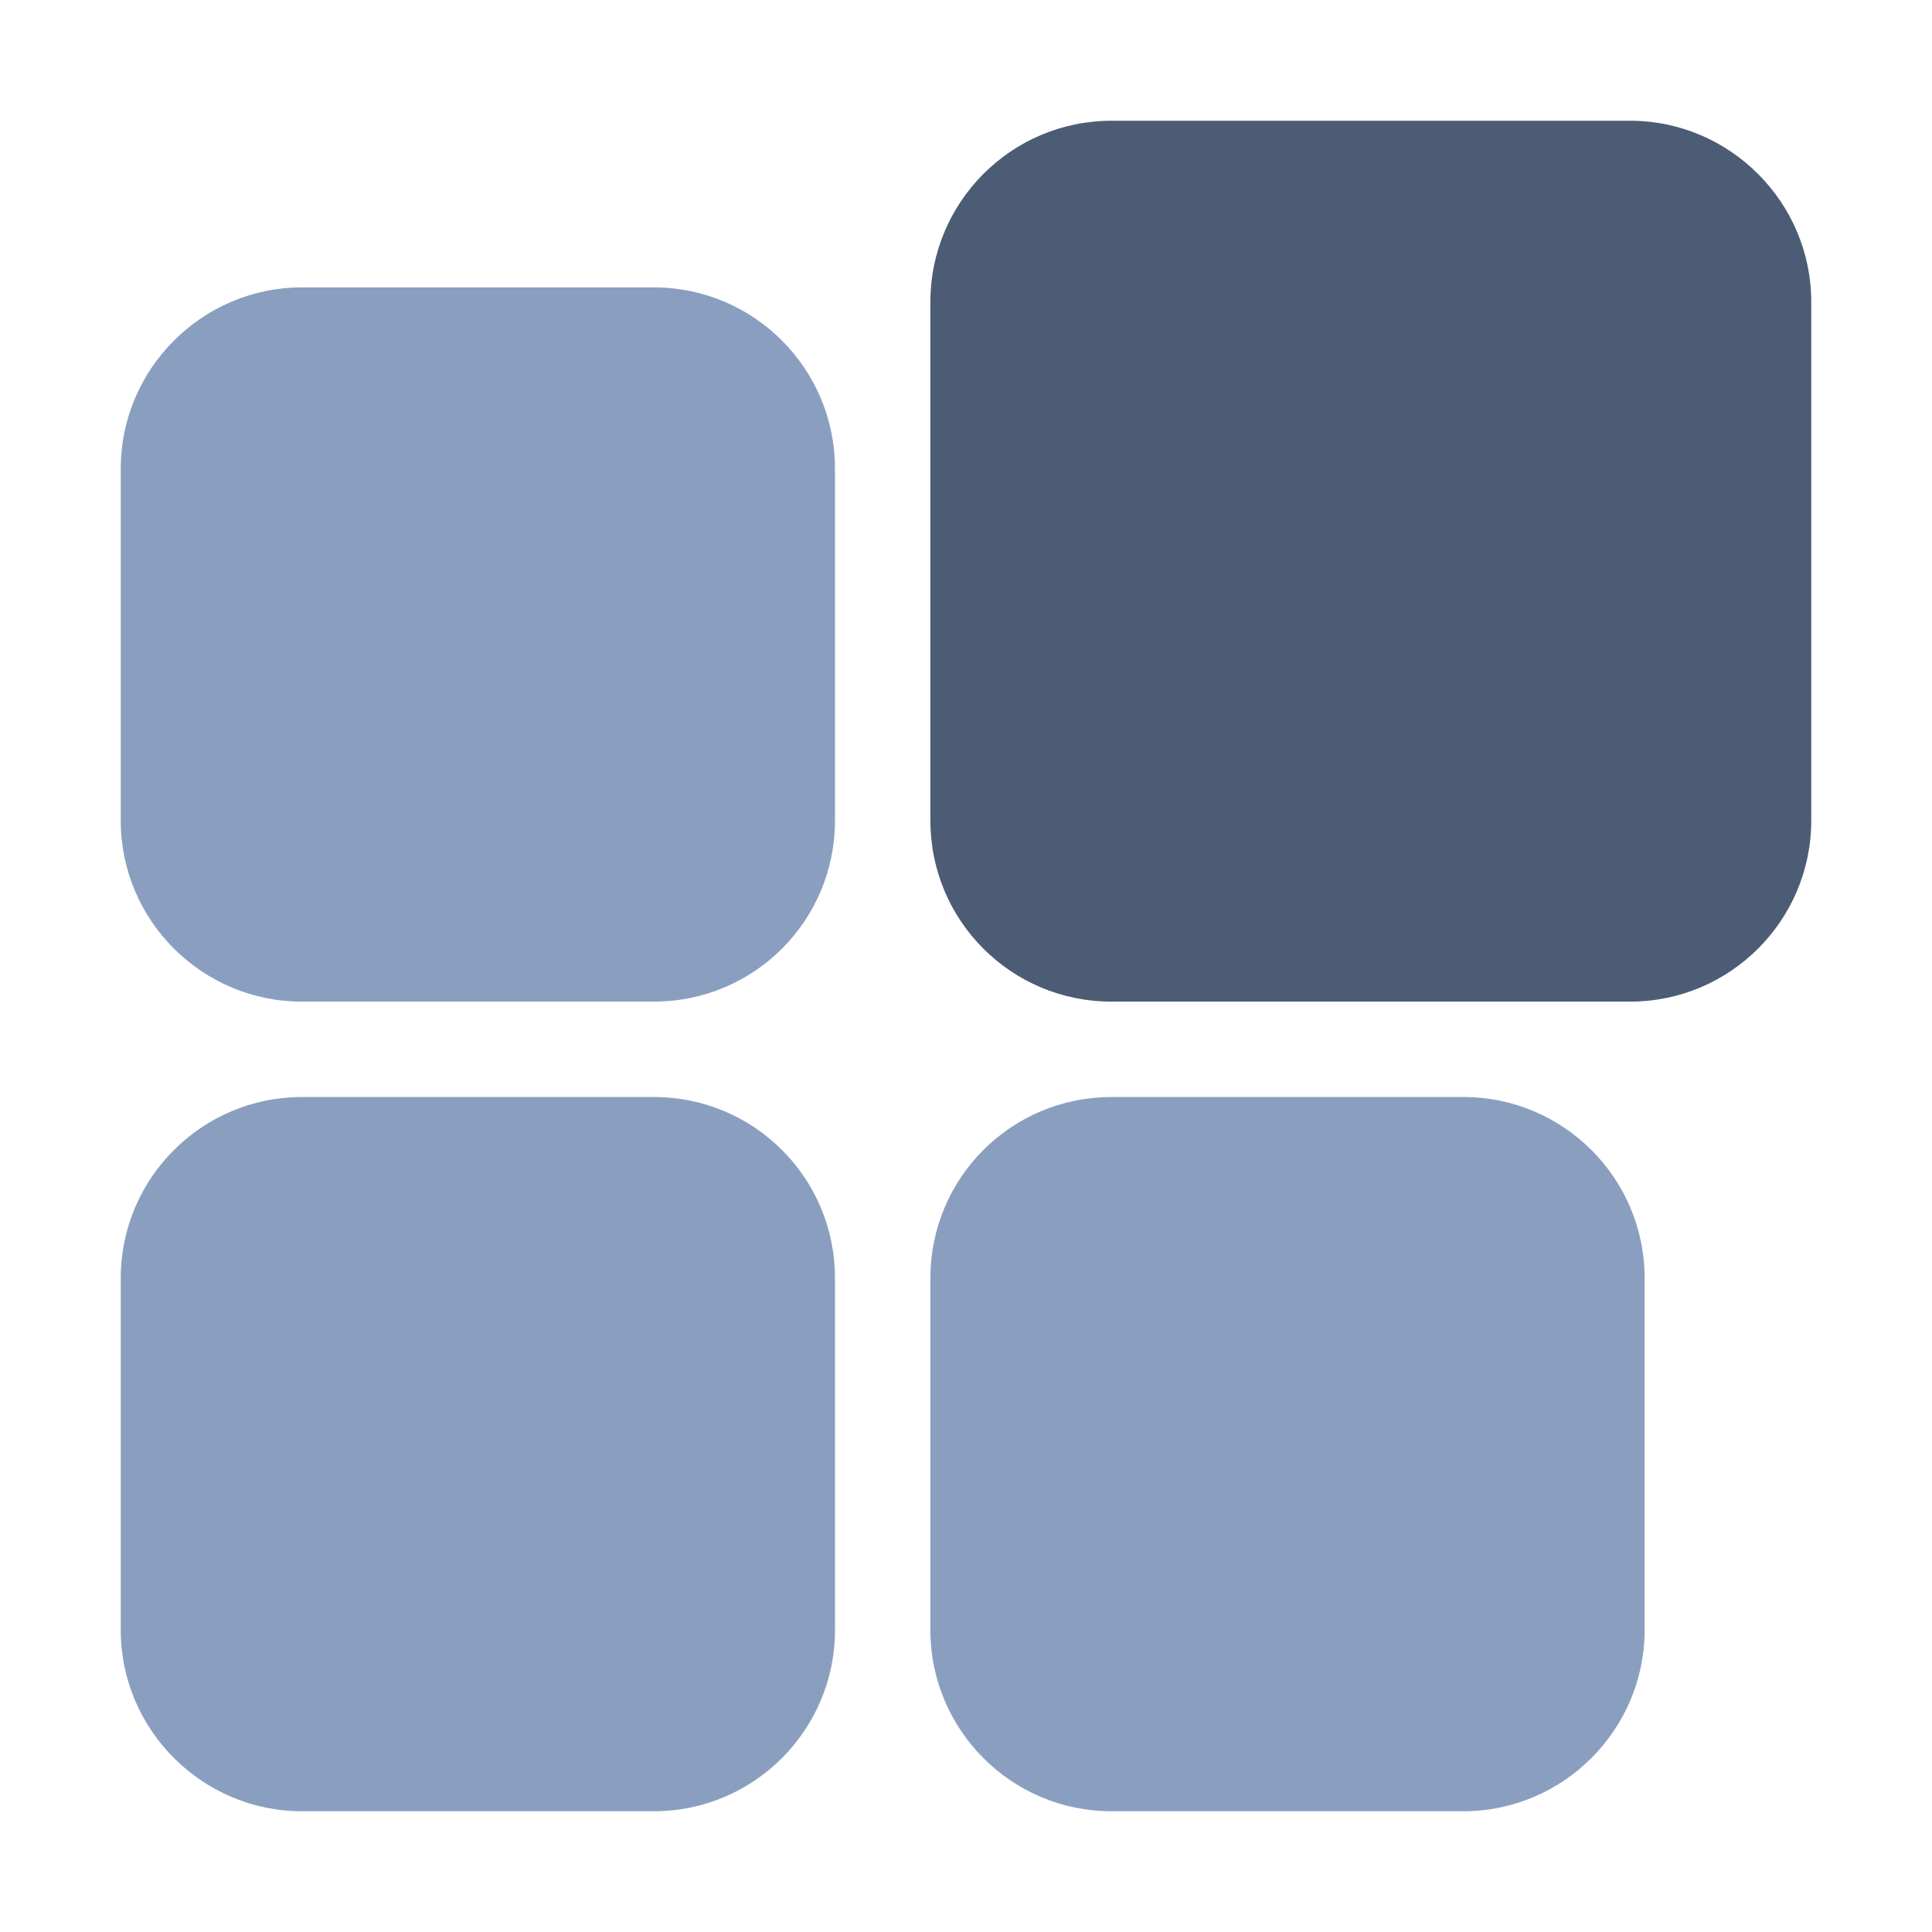
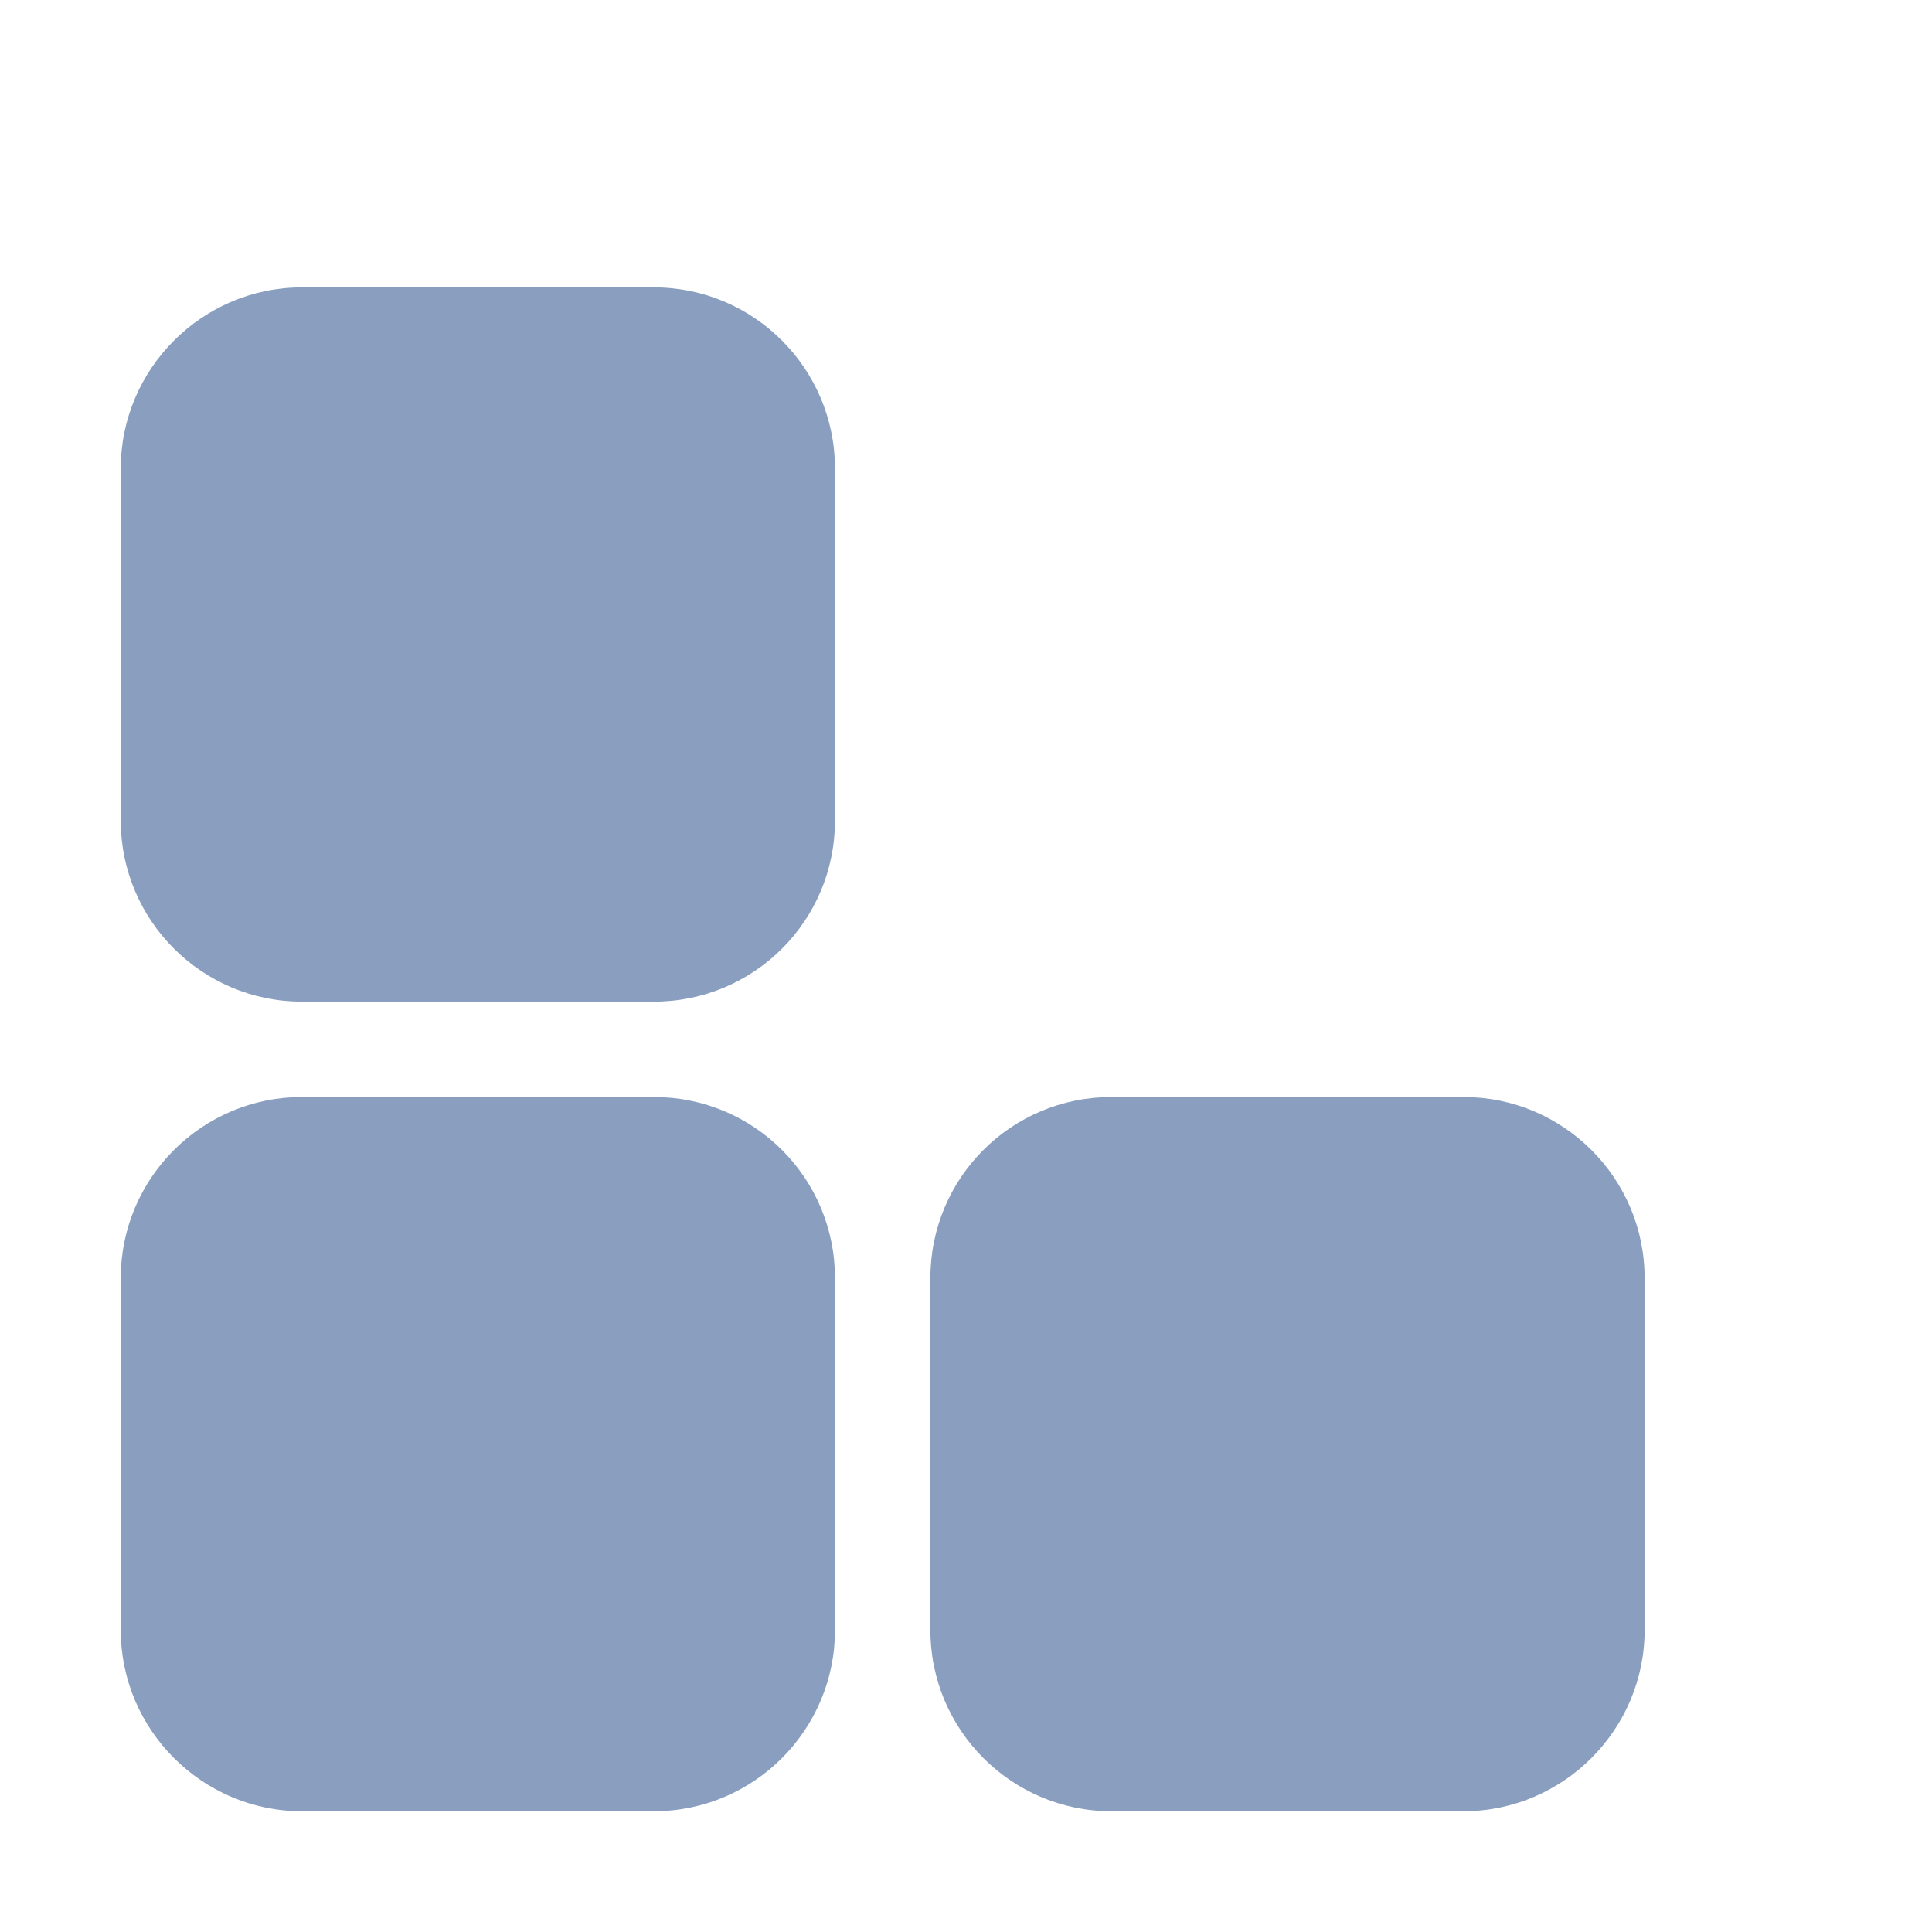
<svg xmlns="http://www.w3.org/2000/svg" width="512" height="512" viewBox="0 0 512 512" fill="none">
-   <path d="M432 32H294.56C268 32 246.56 53.6 246.56 80V217.44C246.56 244 268 265.44 294.56 265.44H432C458.4 265.44 480 244 480 217.44V80C480 53.6 458.4 32 432 32Z" fill="#4C5C75" />
  <path d="M173.28 76.16H80C53.6 76.16 32 97.76 32 124.16V217.44C32 244 53.6 265.44 80 265.44H173.28C199.84 265.44 221.28 244 221.28 217.44V124.16C221.28 97.76 199.84 76.16 173.28 76.16ZM173.28 290.72H80C53.6 290.72 32 312.16 32 338.72V432C32 458.4 53.6 480 80 480H173.28C199.84 480 221.28 458.4 221.28 432V338.72C221.28 312.16 199.84 290.72 173.28 290.72ZM387.84 290.72H294.56C268 290.72 246.56 312.16 246.56 338.72V432C246.56 458.4 268 480 294.56 480H387.84C414.24 480 435.84 458.4 435.84 432V338.72C435.84 312.16 414.24 290.72 387.84 290.72Z" fill="#8A9FC0" />
</svg>